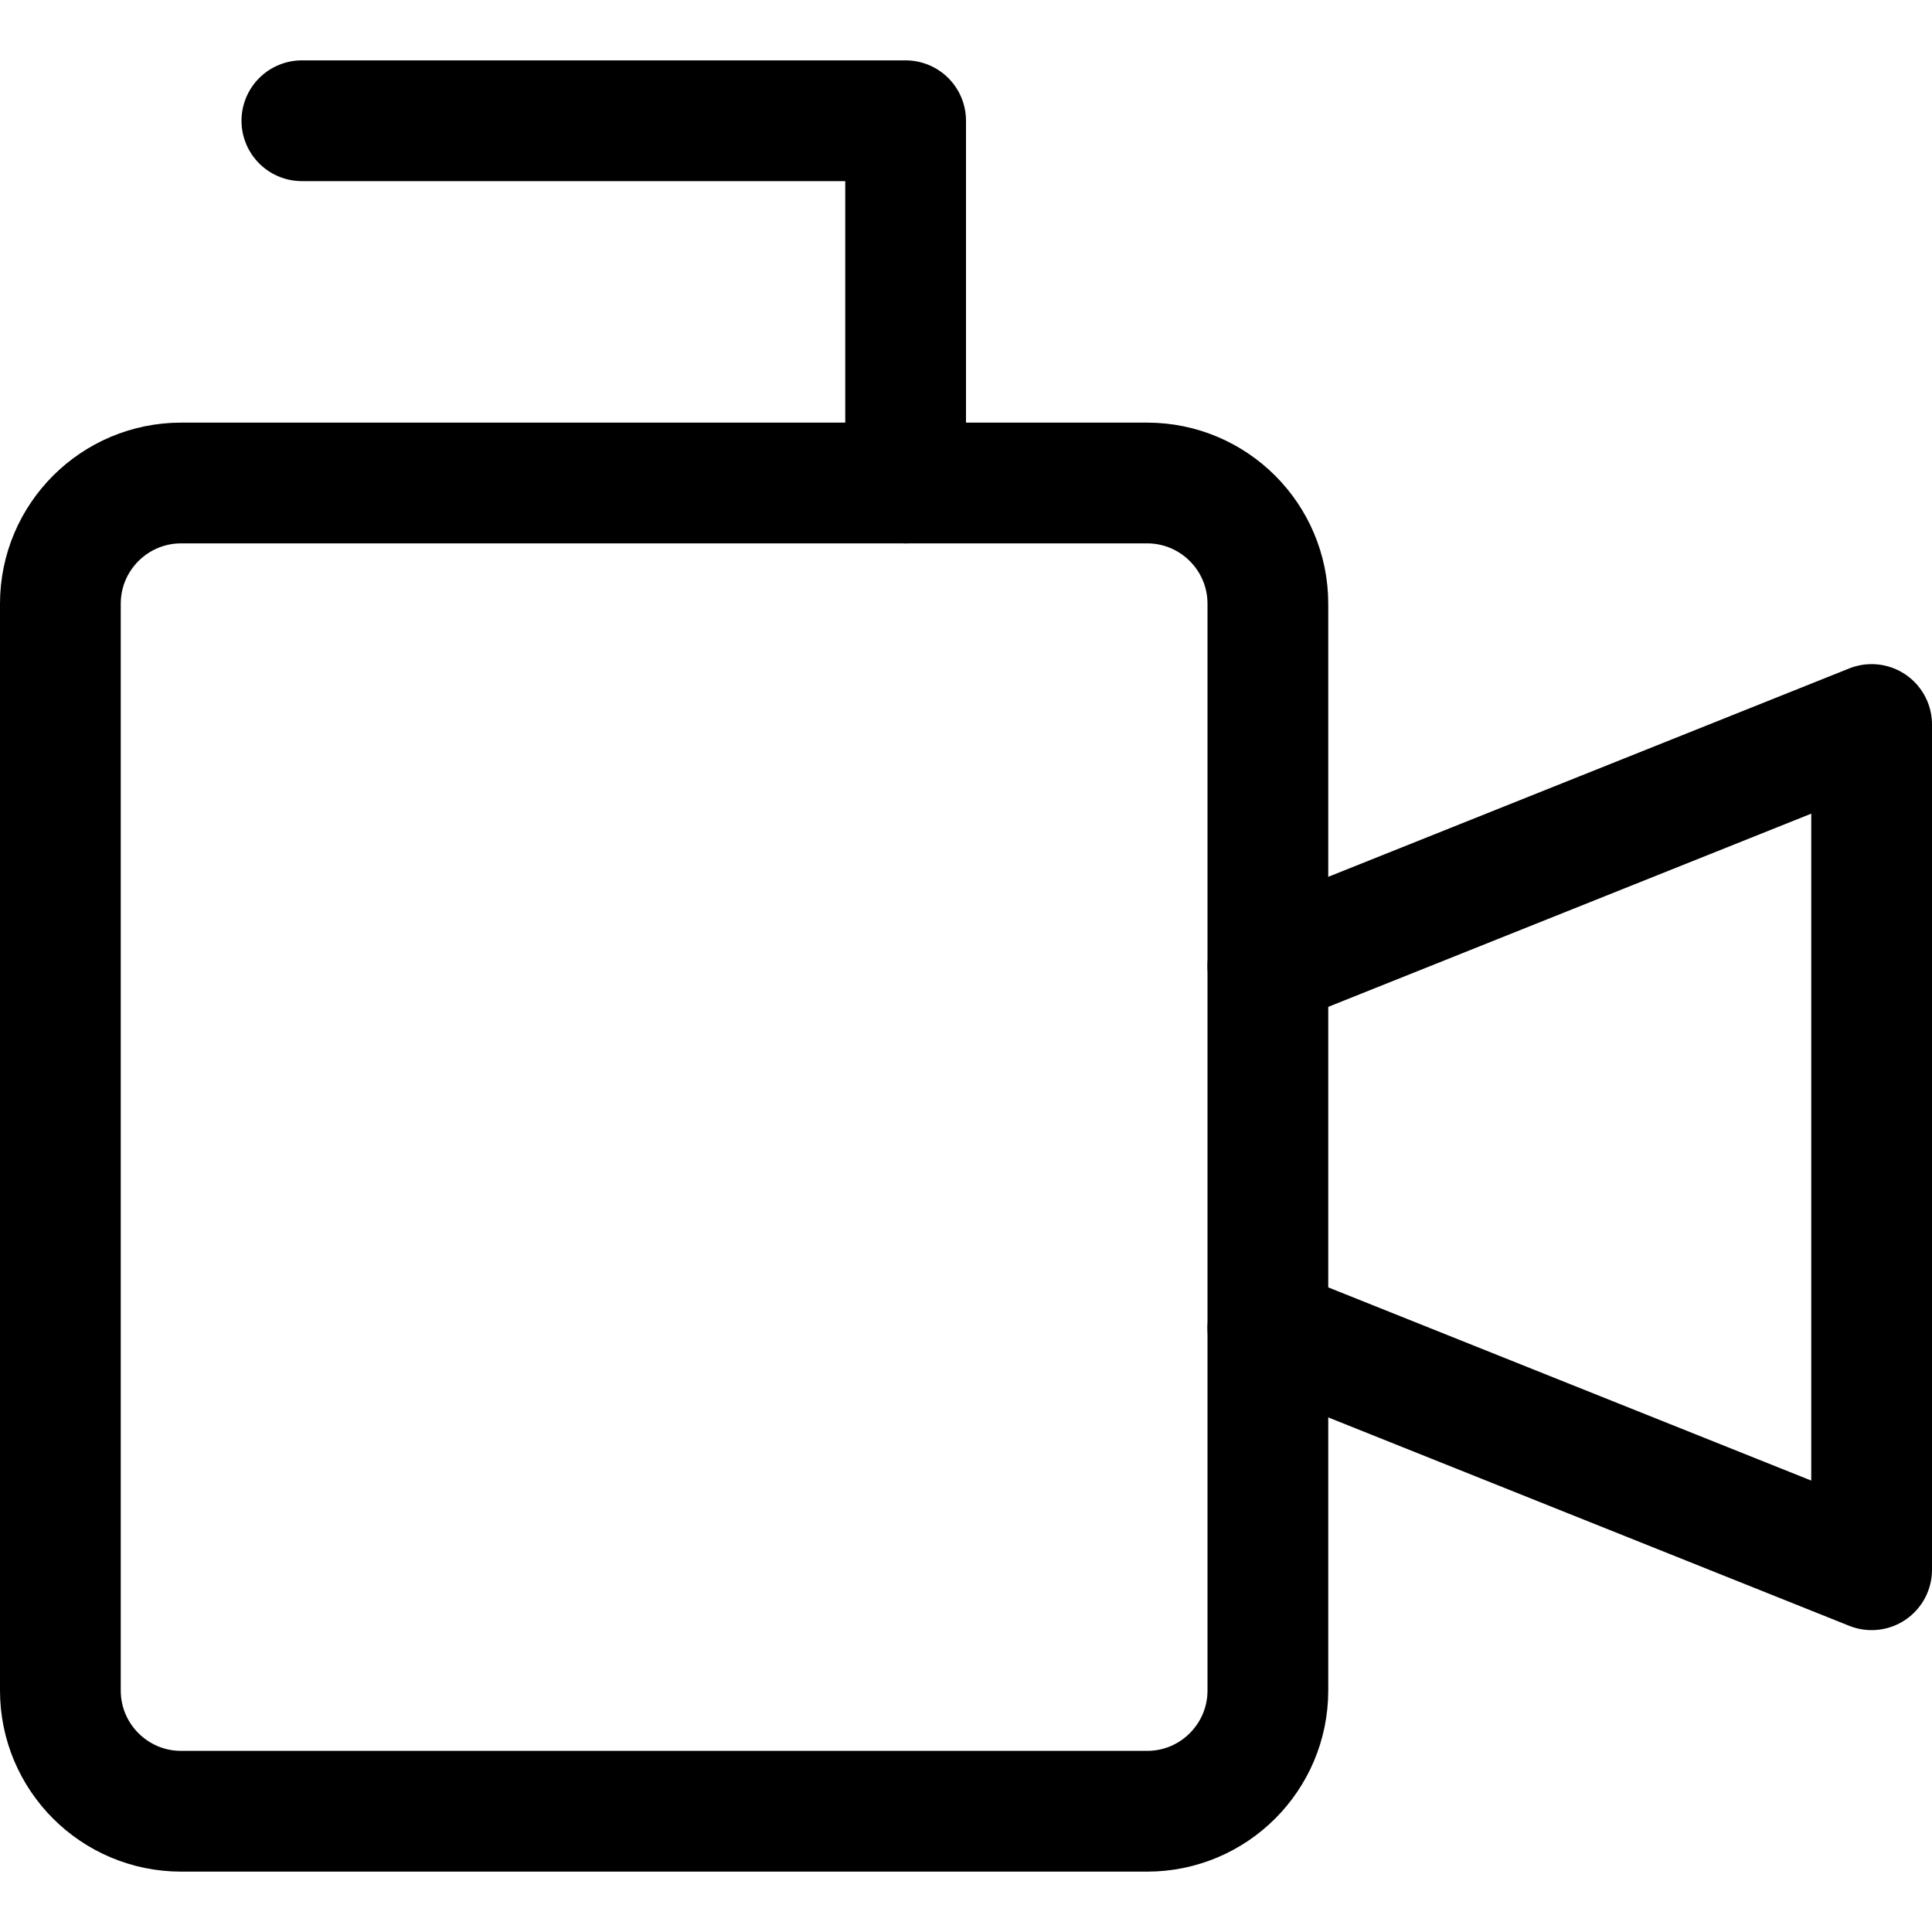
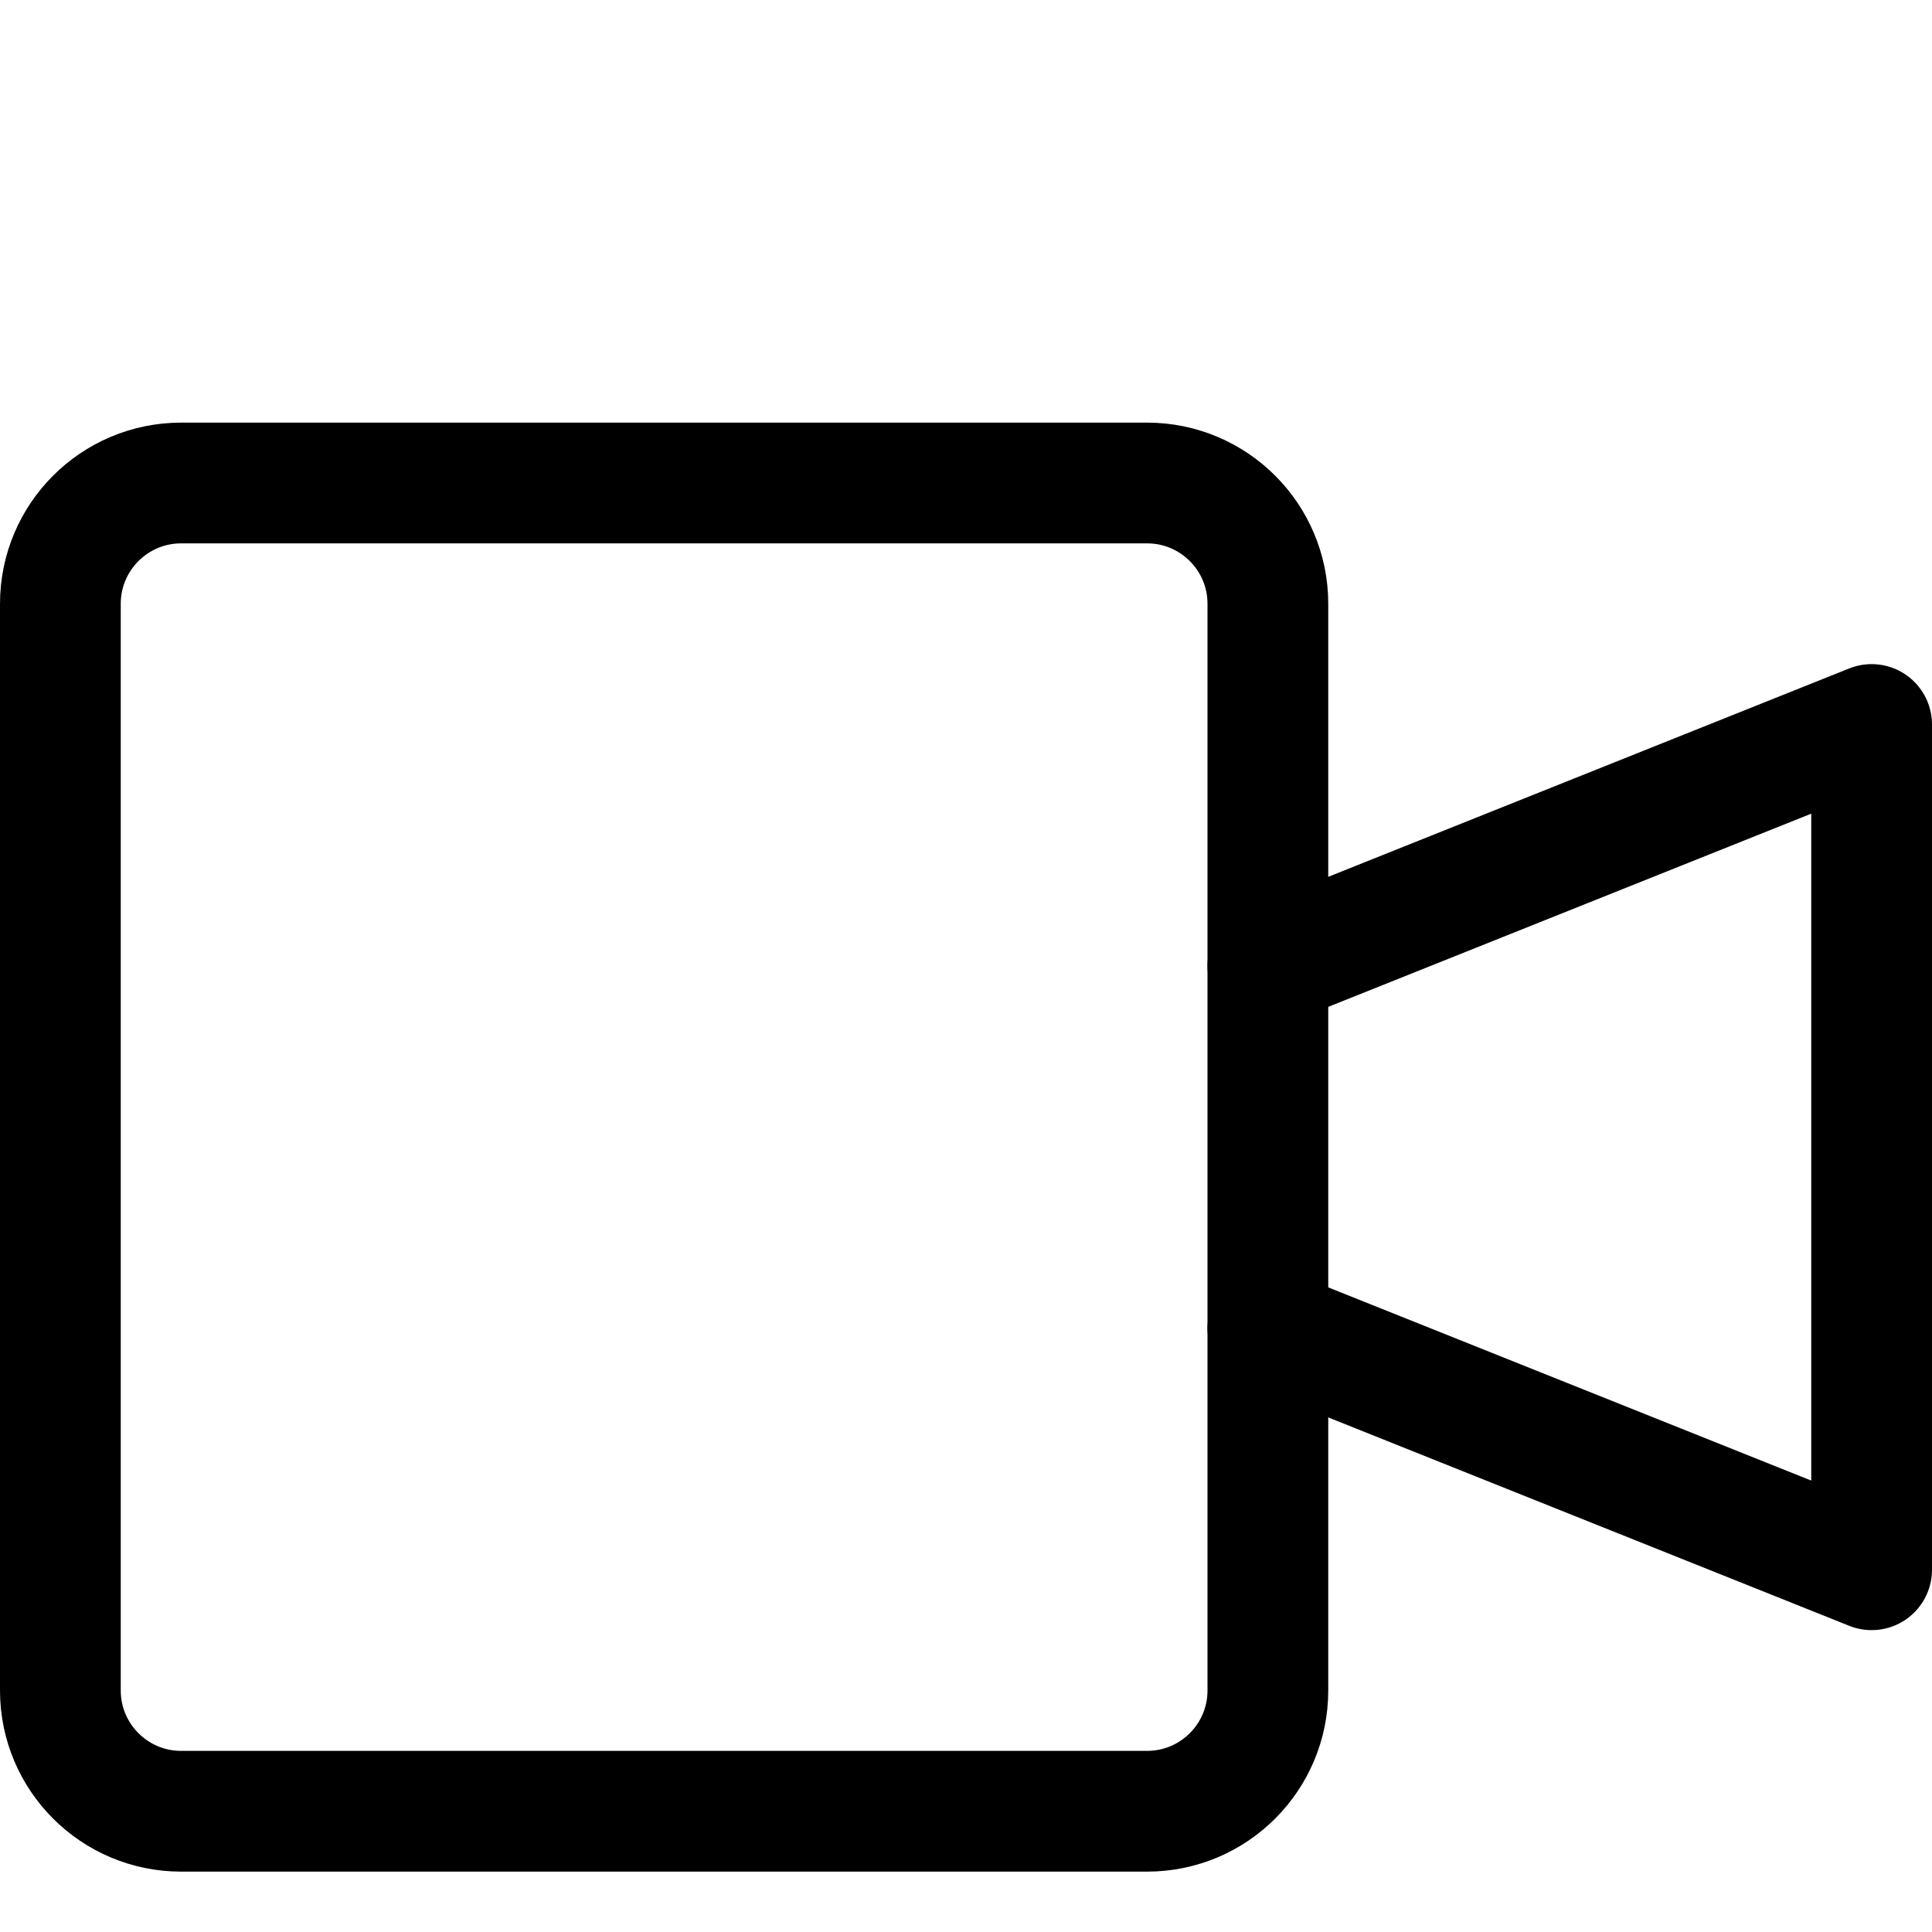
<svg xmlns="http://www.w3.org/2000/svg" width="16" height="16" viewBox="0 0 16 16" fill="none">
  <path d="M10.5 11L15.5 13V6L10.5 8" stroke="black" stroke-miterlimit="10" stroke-linecap="round" stroke-linejoin="round" />
-   <path d="M7.5 4V1H2.5" stroke="black" stroke-miterlimit="10" stroke-linecap="round" stroke-linejoin="round" />
  <path d="M9.5 15H1.5C0.948 15 0.5 14.552 0.5 14V5C0.5 4.448 0.948 4 1.5 4H9.5C10.052 4 10.5 4.448 10.5 5V14C10.5 14.552 10.052 15 9.5 15Z" stroke="black" stroke-miterlimit="10" stroke-linecap="round" stroke-linejoin="round" />
</svg>